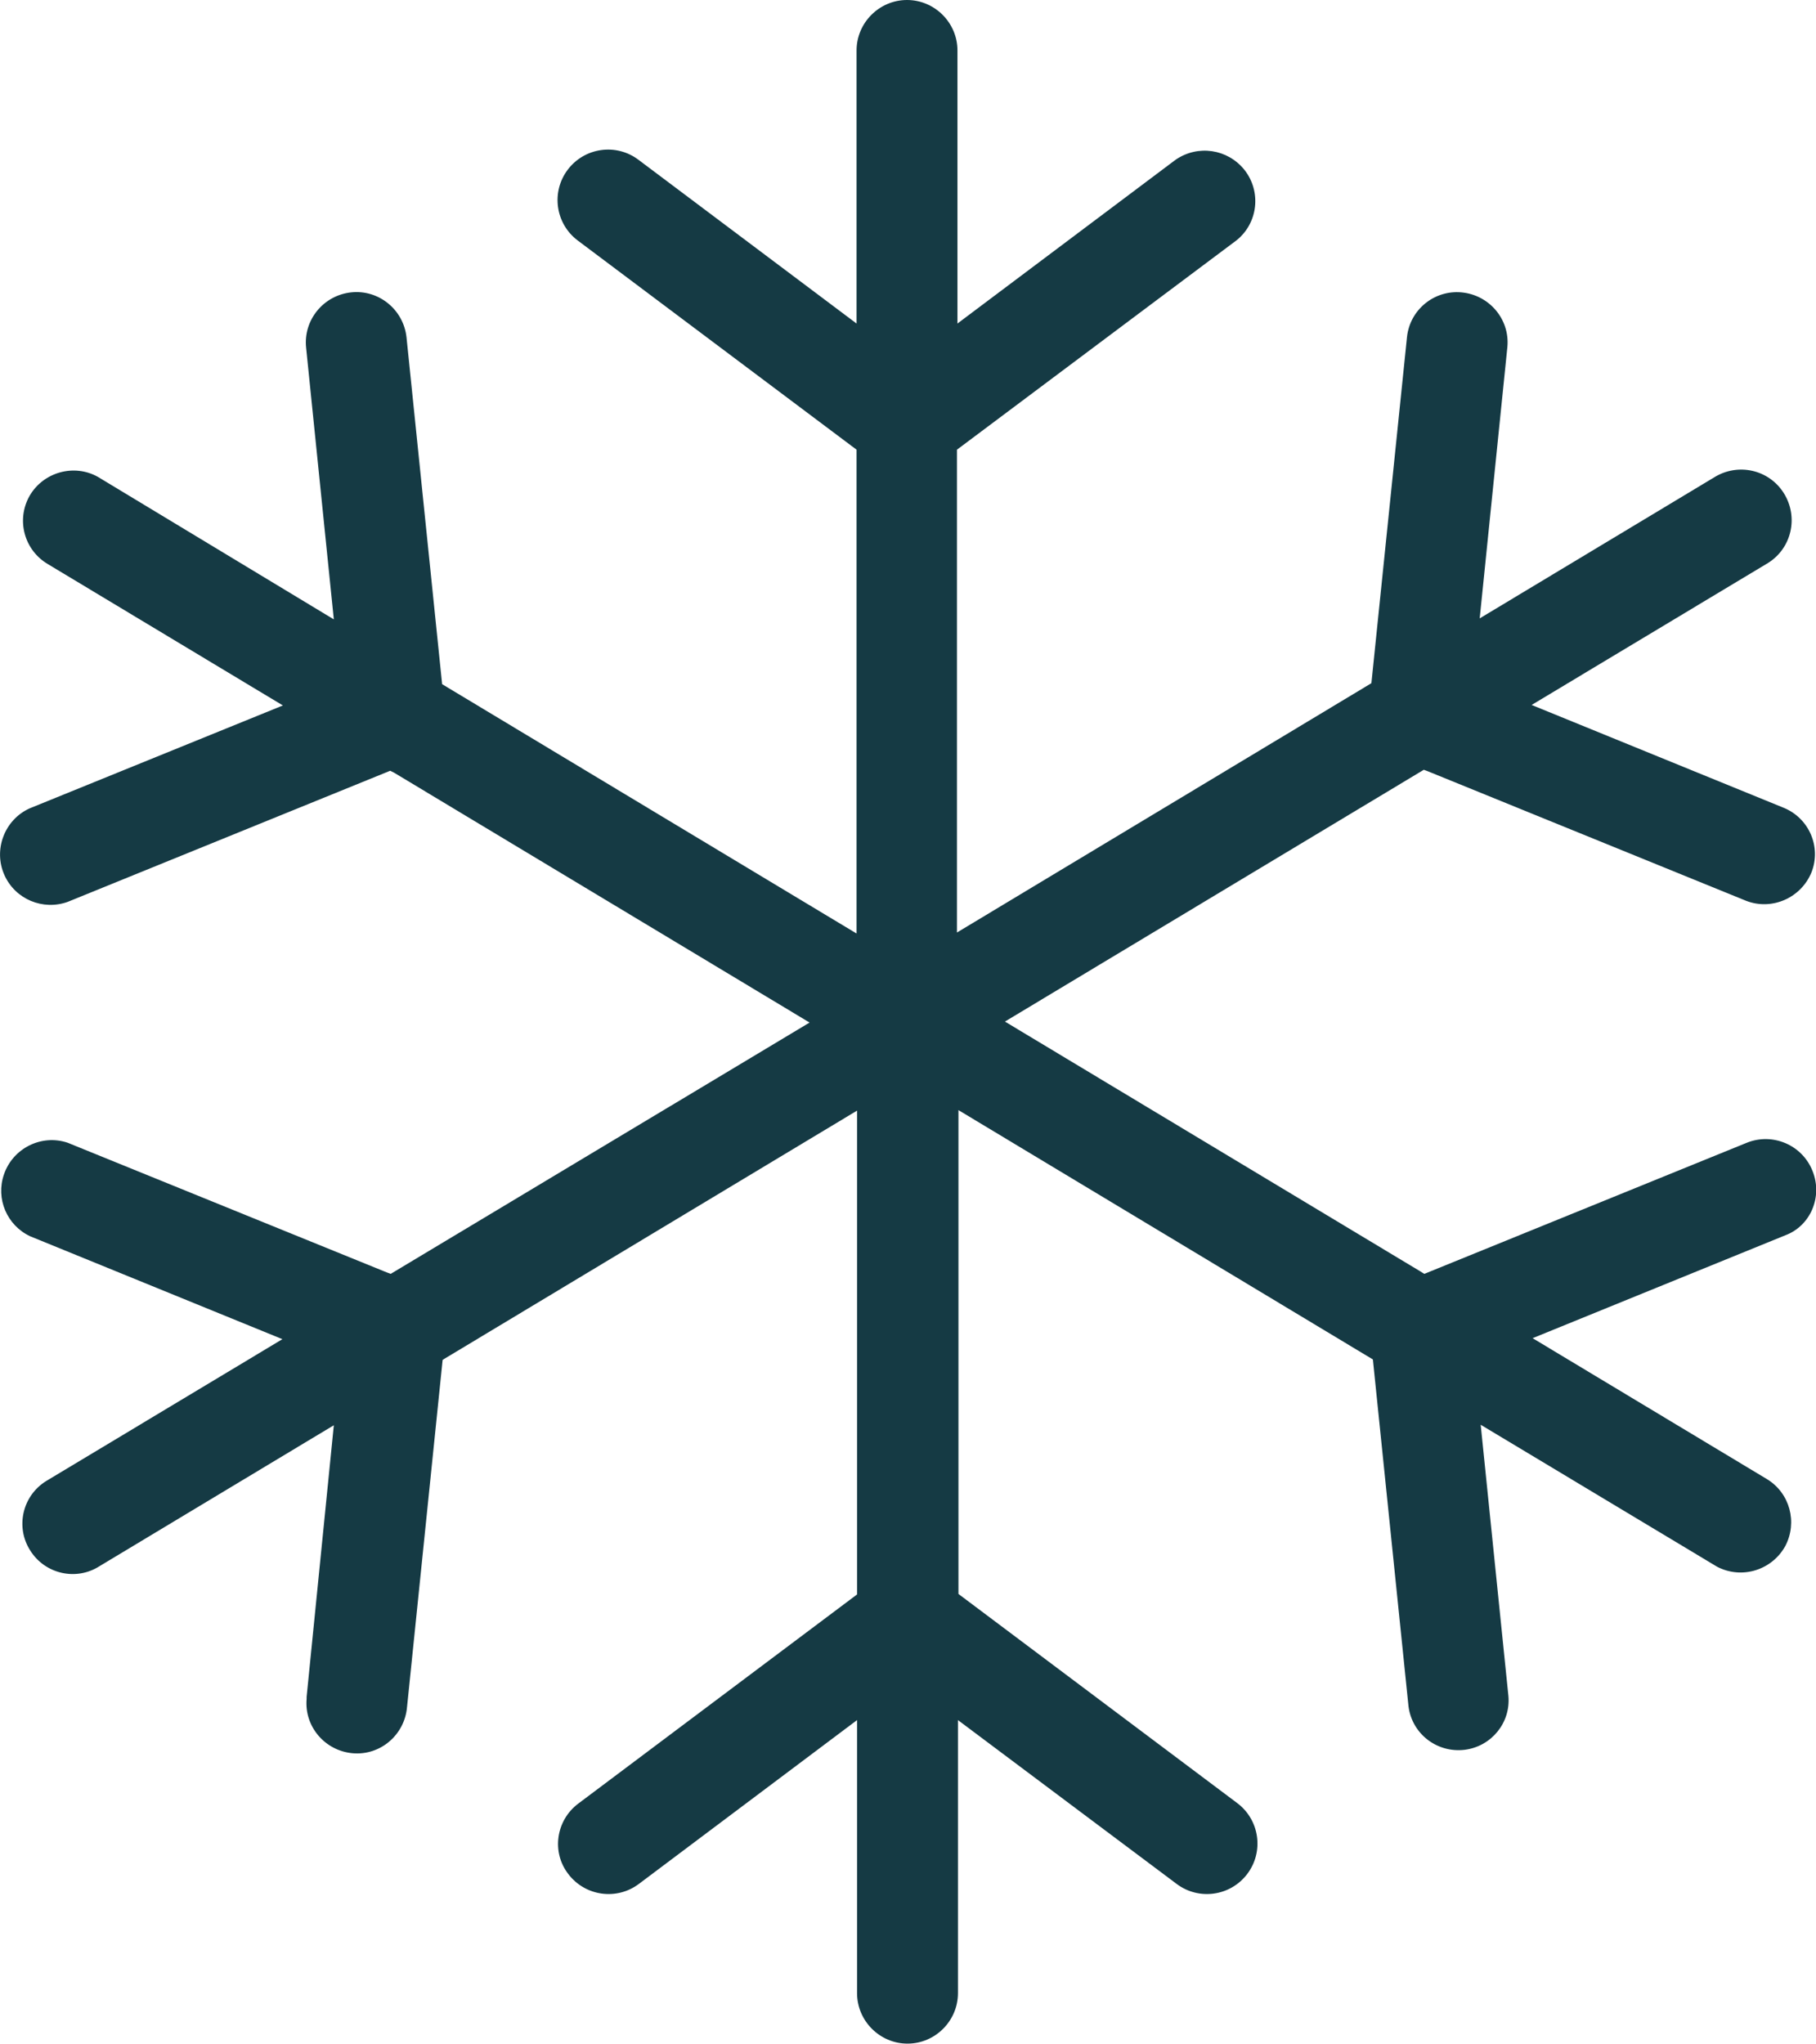
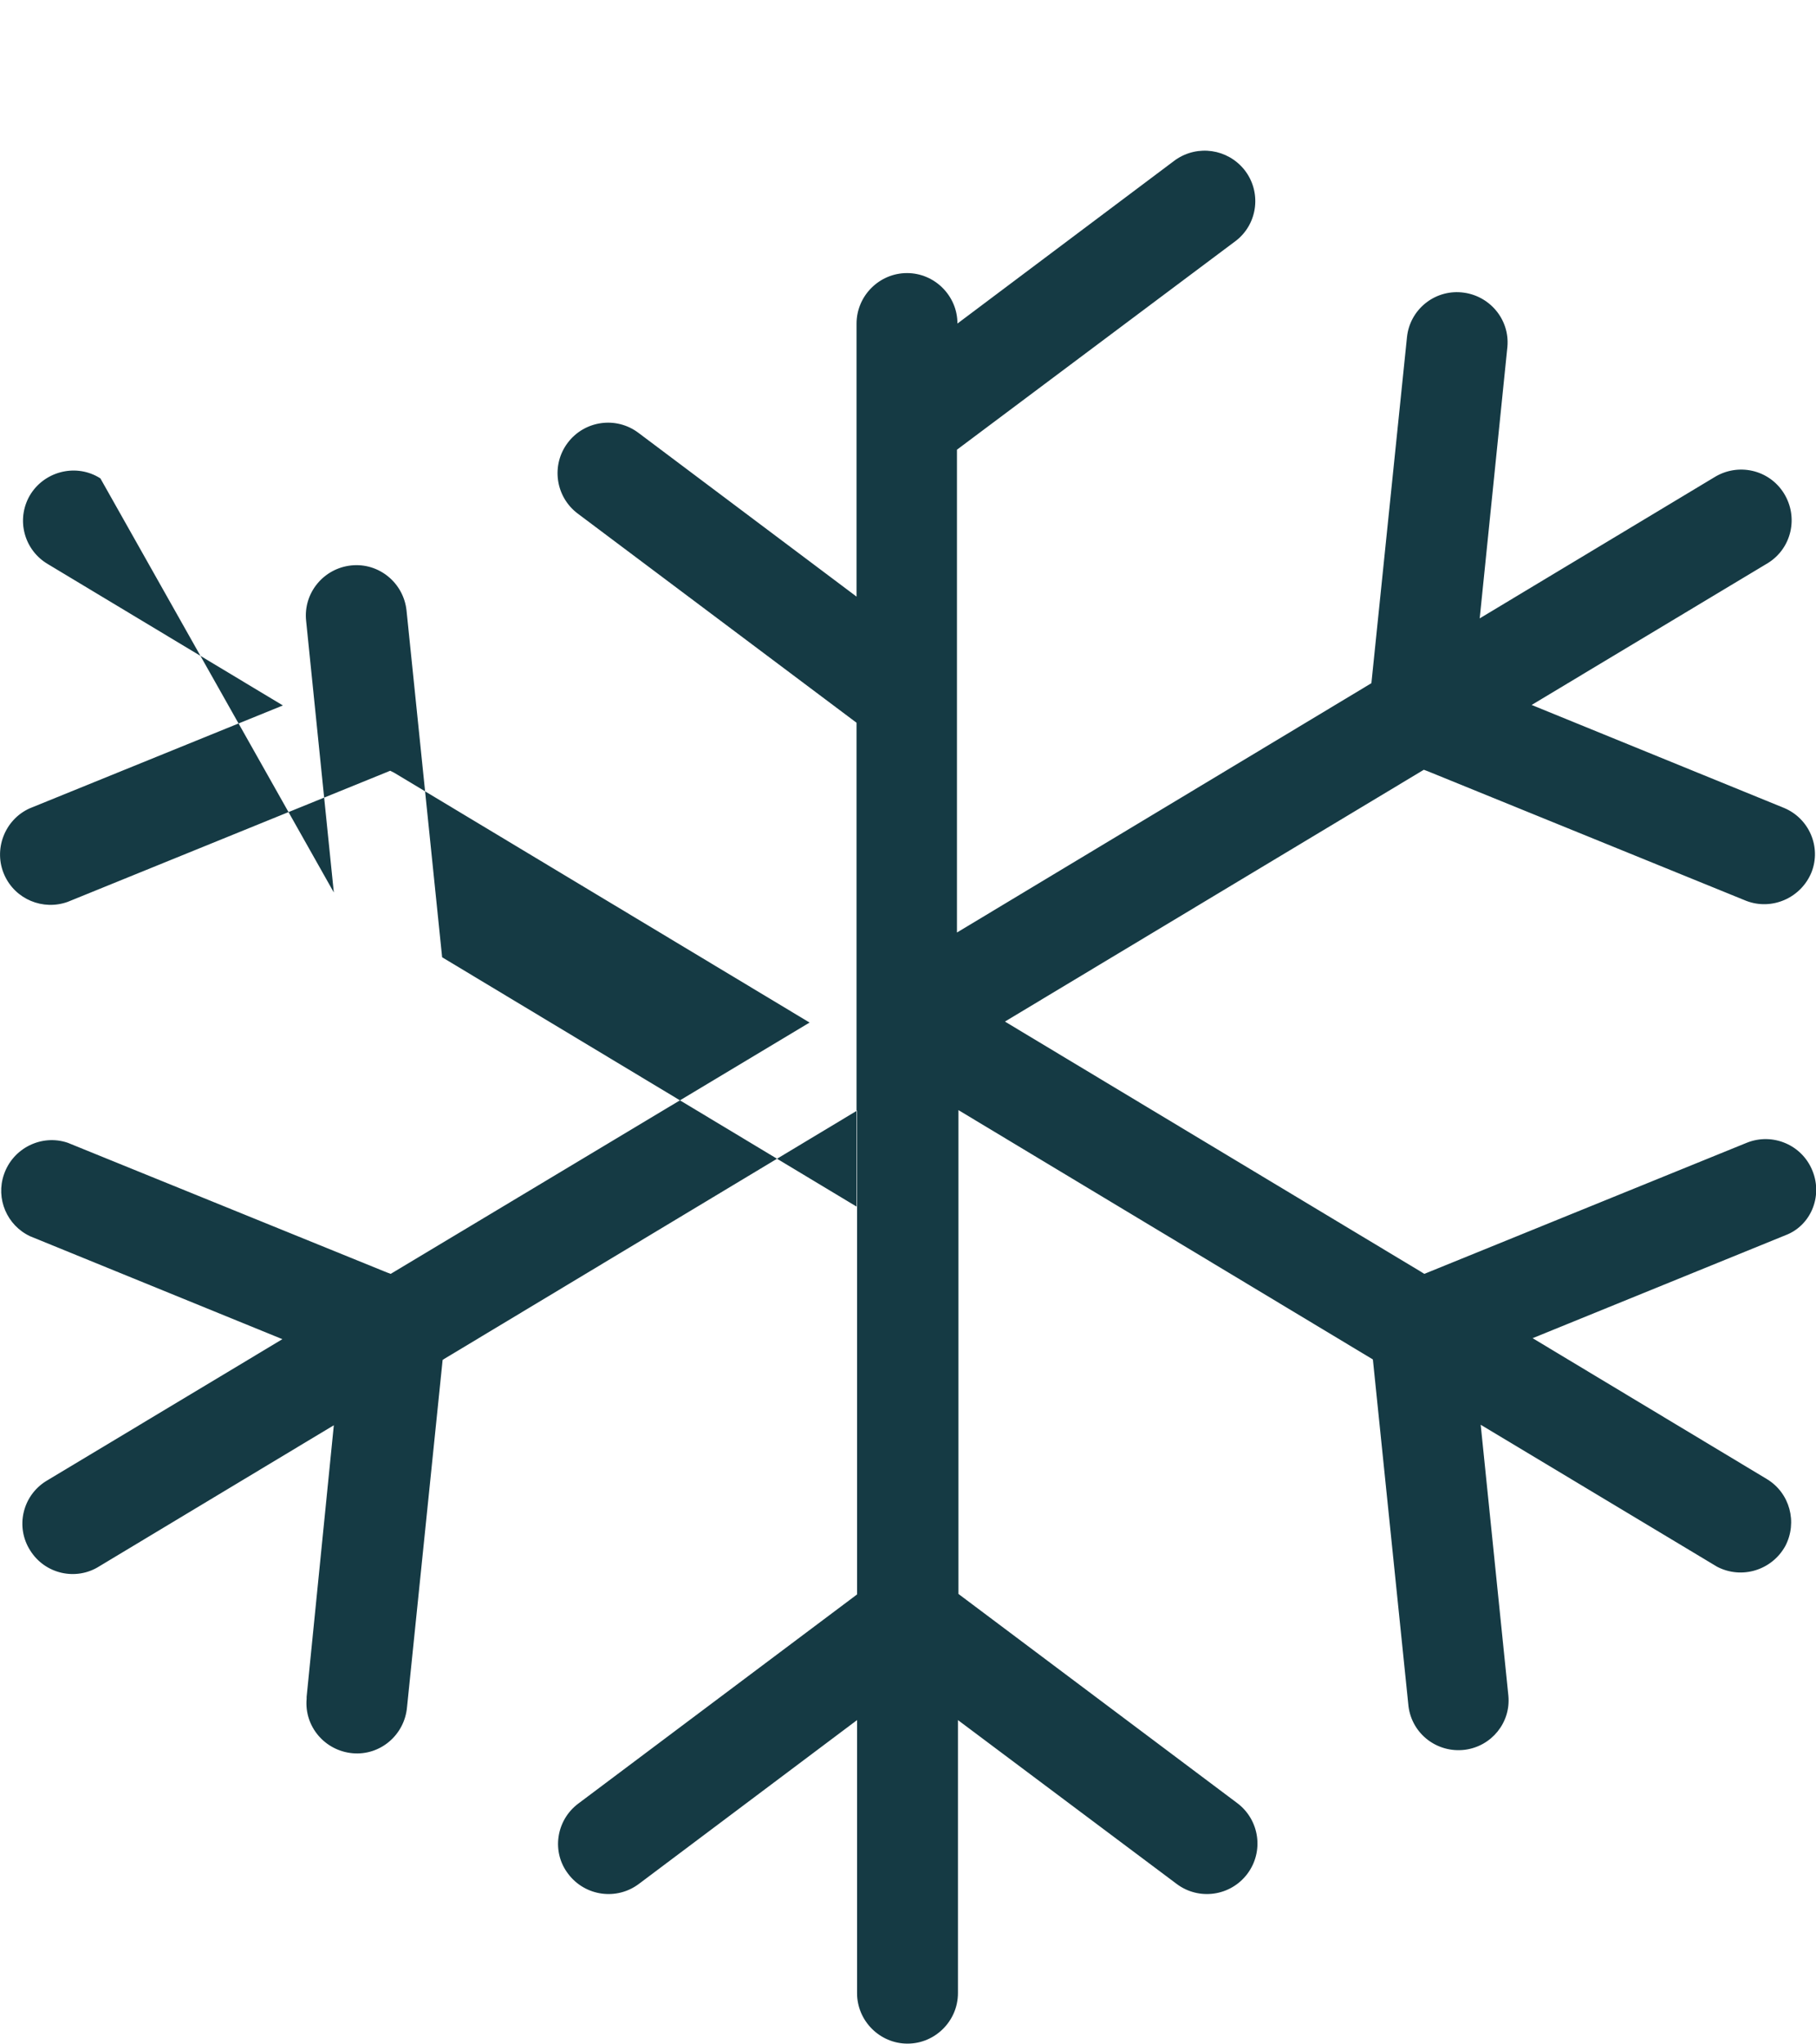
<svg xmlns="http://www.w3.org/2000/svg" version="1.1" id="Layer_1" x="0px" y="0px" viewBox="0 0 367.2 413.2" style="enable-background:new 0 0 367.2 413.2;" xml:space="preserve">
  <style type="text/css">
	.st0{fill:#153A44;}
</style>
  <g id="ELEMENTS">
-     <path class="st0" d="M366.5,236.7L366.5,236.7c-2.1-5.3-8.1-7.8-13.3-5.7c0,0,0,0,0,0L288,257.5l-0.8-0.5l-84-50.5l84.7-50.9   l0.8,0.3l64.4,26.2c5.2,2,11.1-0.6,13.2-5.8c2-5.1-0.5-10.9-5.6-13l-51-20.8l47.3-28.4l0.5-0.3c4.8-3,6.2-9.3,3.2-14.1   c-3-4.8-9.3-6.2-14.1-3.2l-47.4,28.5l5.6-54.9c0.5-5.6-3.7-10.5-9.3-11c-5.5-0.5-10.4,3.5-11,9l-7.2,70l-83.8,50.4V90.9L250,48.6   c4.4-3.5,5.1-9.9,1.6-14.3c-3.4-4.2-9.4-5.1-13.9-2l-44.1,33.1V10.2c0-5.6-4.6-10.2-10.2-10.2c-5.6,0-10.2,4.6-10.2,10.2v55.2   l-44.1-33.1c-4.5-3.4-10.9-2.5-14.3,2c-3.4,4.5-2.5,10.9,2,14.3l0,0l56.4,42.3v97.8l-83.8-50.4l-7.2-70.1   c-0.6-5.6-5.6-9.7-11.2-9.1s-9.7,5.6-9.1,11.2l5.6,54.9L20.3,96.7l-0.5-0.3C15,93.7,8.8,95.4,6,100.2c-2.8,4.9-1.1,11.1,3.8,13.9   c0,0,0,0,0,0l47.4,28.5L6,163.4c-5.1,2.3-7.4,8.4-5.1,13.5c2.2,4.9,7.8,7.2,12.8,5.4l65.2-26.5l0.8,0.4l84,50.5L79,257.5l-0.8-0.3   L13.7,231c-5.3-1.8-11.1,1.1-12.9,6.4c-1.7,4.9,0.6,10.3,5.3,12.5l51,20.8L9.8,299.1l-0.5,0.3c-4.8,3-6.2,9.3-3.2,14   c3,4.8,9.3,6.2,14,3.2l47.4-28.5L62,343c0,0.2,0,0.3,0,0.4c-0.5,5.6,3.7,10.5,9.3,11s10.5-3.7,11-9.3l7.2-70.2l0.3-0.2l83.5-50.2   v97.8l-56.4,42.3c-4.5,3.4-5.4,9.8-2,14.2c3.4,4.5,9.8,5.4,14.3,2l44.1-33.1v55.2c0,5.6,4.6,10.2,10.2,10.2   c5.6,0,10.2-4.6,10.2-10.2v-55.2l44.2,33.1c4.5,3.4,10.9,2.5,14.3-2s2.5-10.9-2-14.3l0,0l-56.4-42.3v-97.8l83.8,50.4l7.2,70.1   c0.7,5.6,5.8,9.5,11.4,8.8c5.4-0.7,9.3-5.5,8.8-10.9l-5.6-54.8l47.3,28.4l0.5,0.3c5,2.6,11.1,0.7,13.8-4.2   c2.5-4.8,0.9-10.7-3.7-13.5l-47.4-28.5l51.1-20.8C366.1,247.8,368.6,241.9,366.5,236.7z" />
+     <path class="st0" d="M366.5,236.7L366.5,236.7c-2.1-5.3-8.1-7.8-13.3-5.7c0,0,0,0,0,0L288,257.5l-0.8-0.5l-84-50.5l84.7-50.9   l0.8,0.3l64.4,26.2c5.2,2,11.1-0.6,13.2-5.8c2-5.1-0.5-10.9-5.6-13l-51-20.8l47.3-28.4l0.5-0.3c4.8-3,6.2-9.3,3.2-14.1   c-3-4.8-9.3-6.2-14.1-3.2l-47.4,28.5l5.6-54.9c0.5-5.6-3.7-10.5-9.3-11c-5.5-0.5-10.4,3.5-11,9l-7.2,70l-83.8,50.4V90.9L250,48.6   c4.4-3.5,5.1-9.9,1.6-14.3c-3.4-4.2-9.4-5.1-13.9-2l-44.1,33.1c0-5.6-4.6-10.2-10.2-10.2c-5.6,0-10.2,4.6-10.2,10.2v55.2   l-44.1-33.1c-4.5-3.4-10.9-2.5-14.3,2c-3.4,4.5-2.5,10.9,2,14.3l0,0l56.4,42.3v97.8l-83.8-50.4l-7.2-70.1   c-0.6-5.6-5.6-9.7-11.2-9.1s-9.7,5.6-9.1,11.2l5.6,54.9L20.3,96.7l-0.5-0.3C15,93.7,8.8,95.4,6,100.2c-2.8,4.9-1.1,11.1,3.8,13.9   c0,0,0,0,0,0l47.4,28.5L6,163.4c-5.1,2.3-7.4,8.4-5.1,13.5c2.2,4.9,7.8,7.2,12.8,5.4l65.2-26.5l0.8,0.4l84,50.5L79,257.5l-0.8-0.3   L13.7,231c-5.3-1.8-11.1,1.1-12.9,6.4c-1.7,4.9,0.6,10.3,5.3,12.5l51,20.8L9.8,299.1l-0.5,0.3c-4.8,3-6.2,9.3-3.2,14   c3,4.8,9.3,6.2,14,3.2l47.4-28.5L62,343c0,0.2,0,0.3,0,0.4c-0.5,5.6,3.7,10.5,9.3,11s10.5-3.7,11-9.3l7.2-70.2l0.3-0.2l83.5-50.2   v97.8l-56.4,42.3c-4.5,3.4-5.4,9.8-2,14.2c3.4,4.5,9.8,5.4,14.3,2l44.1-33.1v55.2c0,5.6,4.6,10.2,10.2,10.2   c5.6,0,10.2-4.6,10.2-10.2v-55.2l44.2,33.1c4.5,3.4,10.9,2.5,14.3-2s2.5-10.9-2-14.3l0,0l-56.4-42.3v-97.8l83.8,50.4l7.2,70.1   c0.7,5.6,5.8,9.5,11.4,8.8c5.4-0.7,9.3-5.5,8.8-10.9l-5.6-54.8l47.3,28.4l0.5,0.3c5,2.6,11.1,0.7,13.8-4.2   c2.5-4.8,0.9-10.7-3.7-13.5l-47.4-28.5l51.1-20.8C366.1,247.8,368.6,241.9,366.5,236.7z" />
  </g>
</svg>